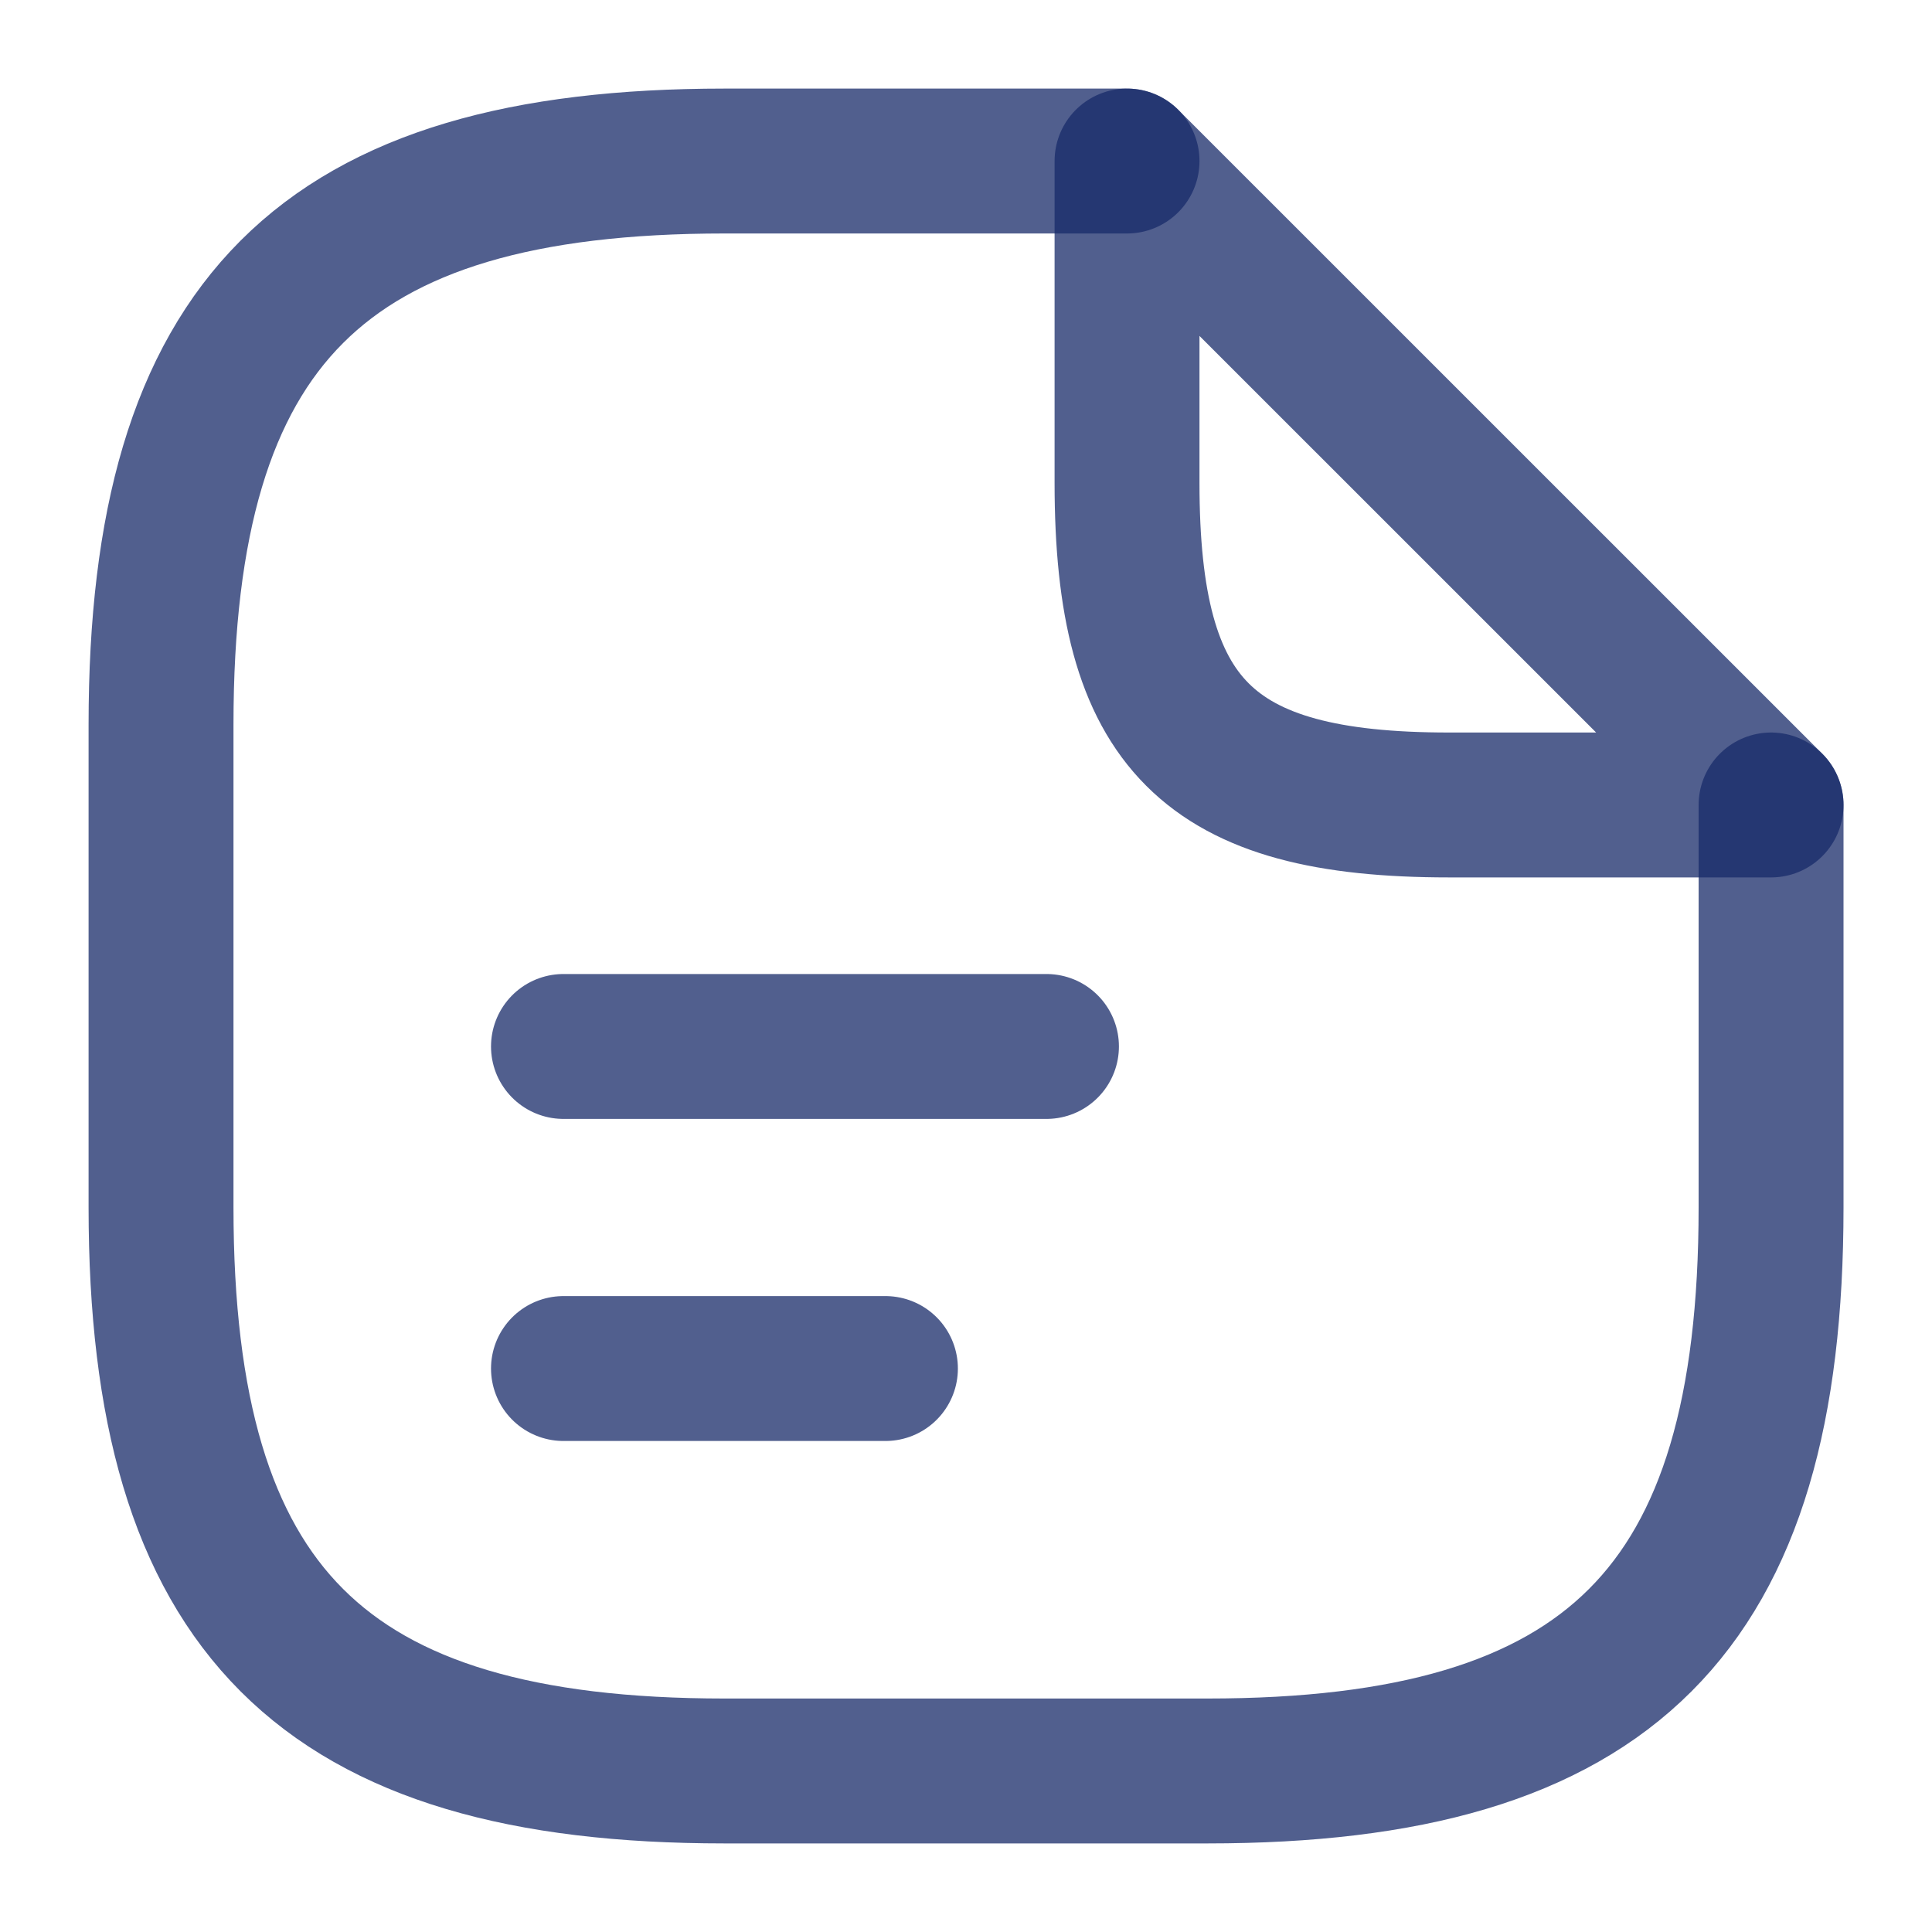
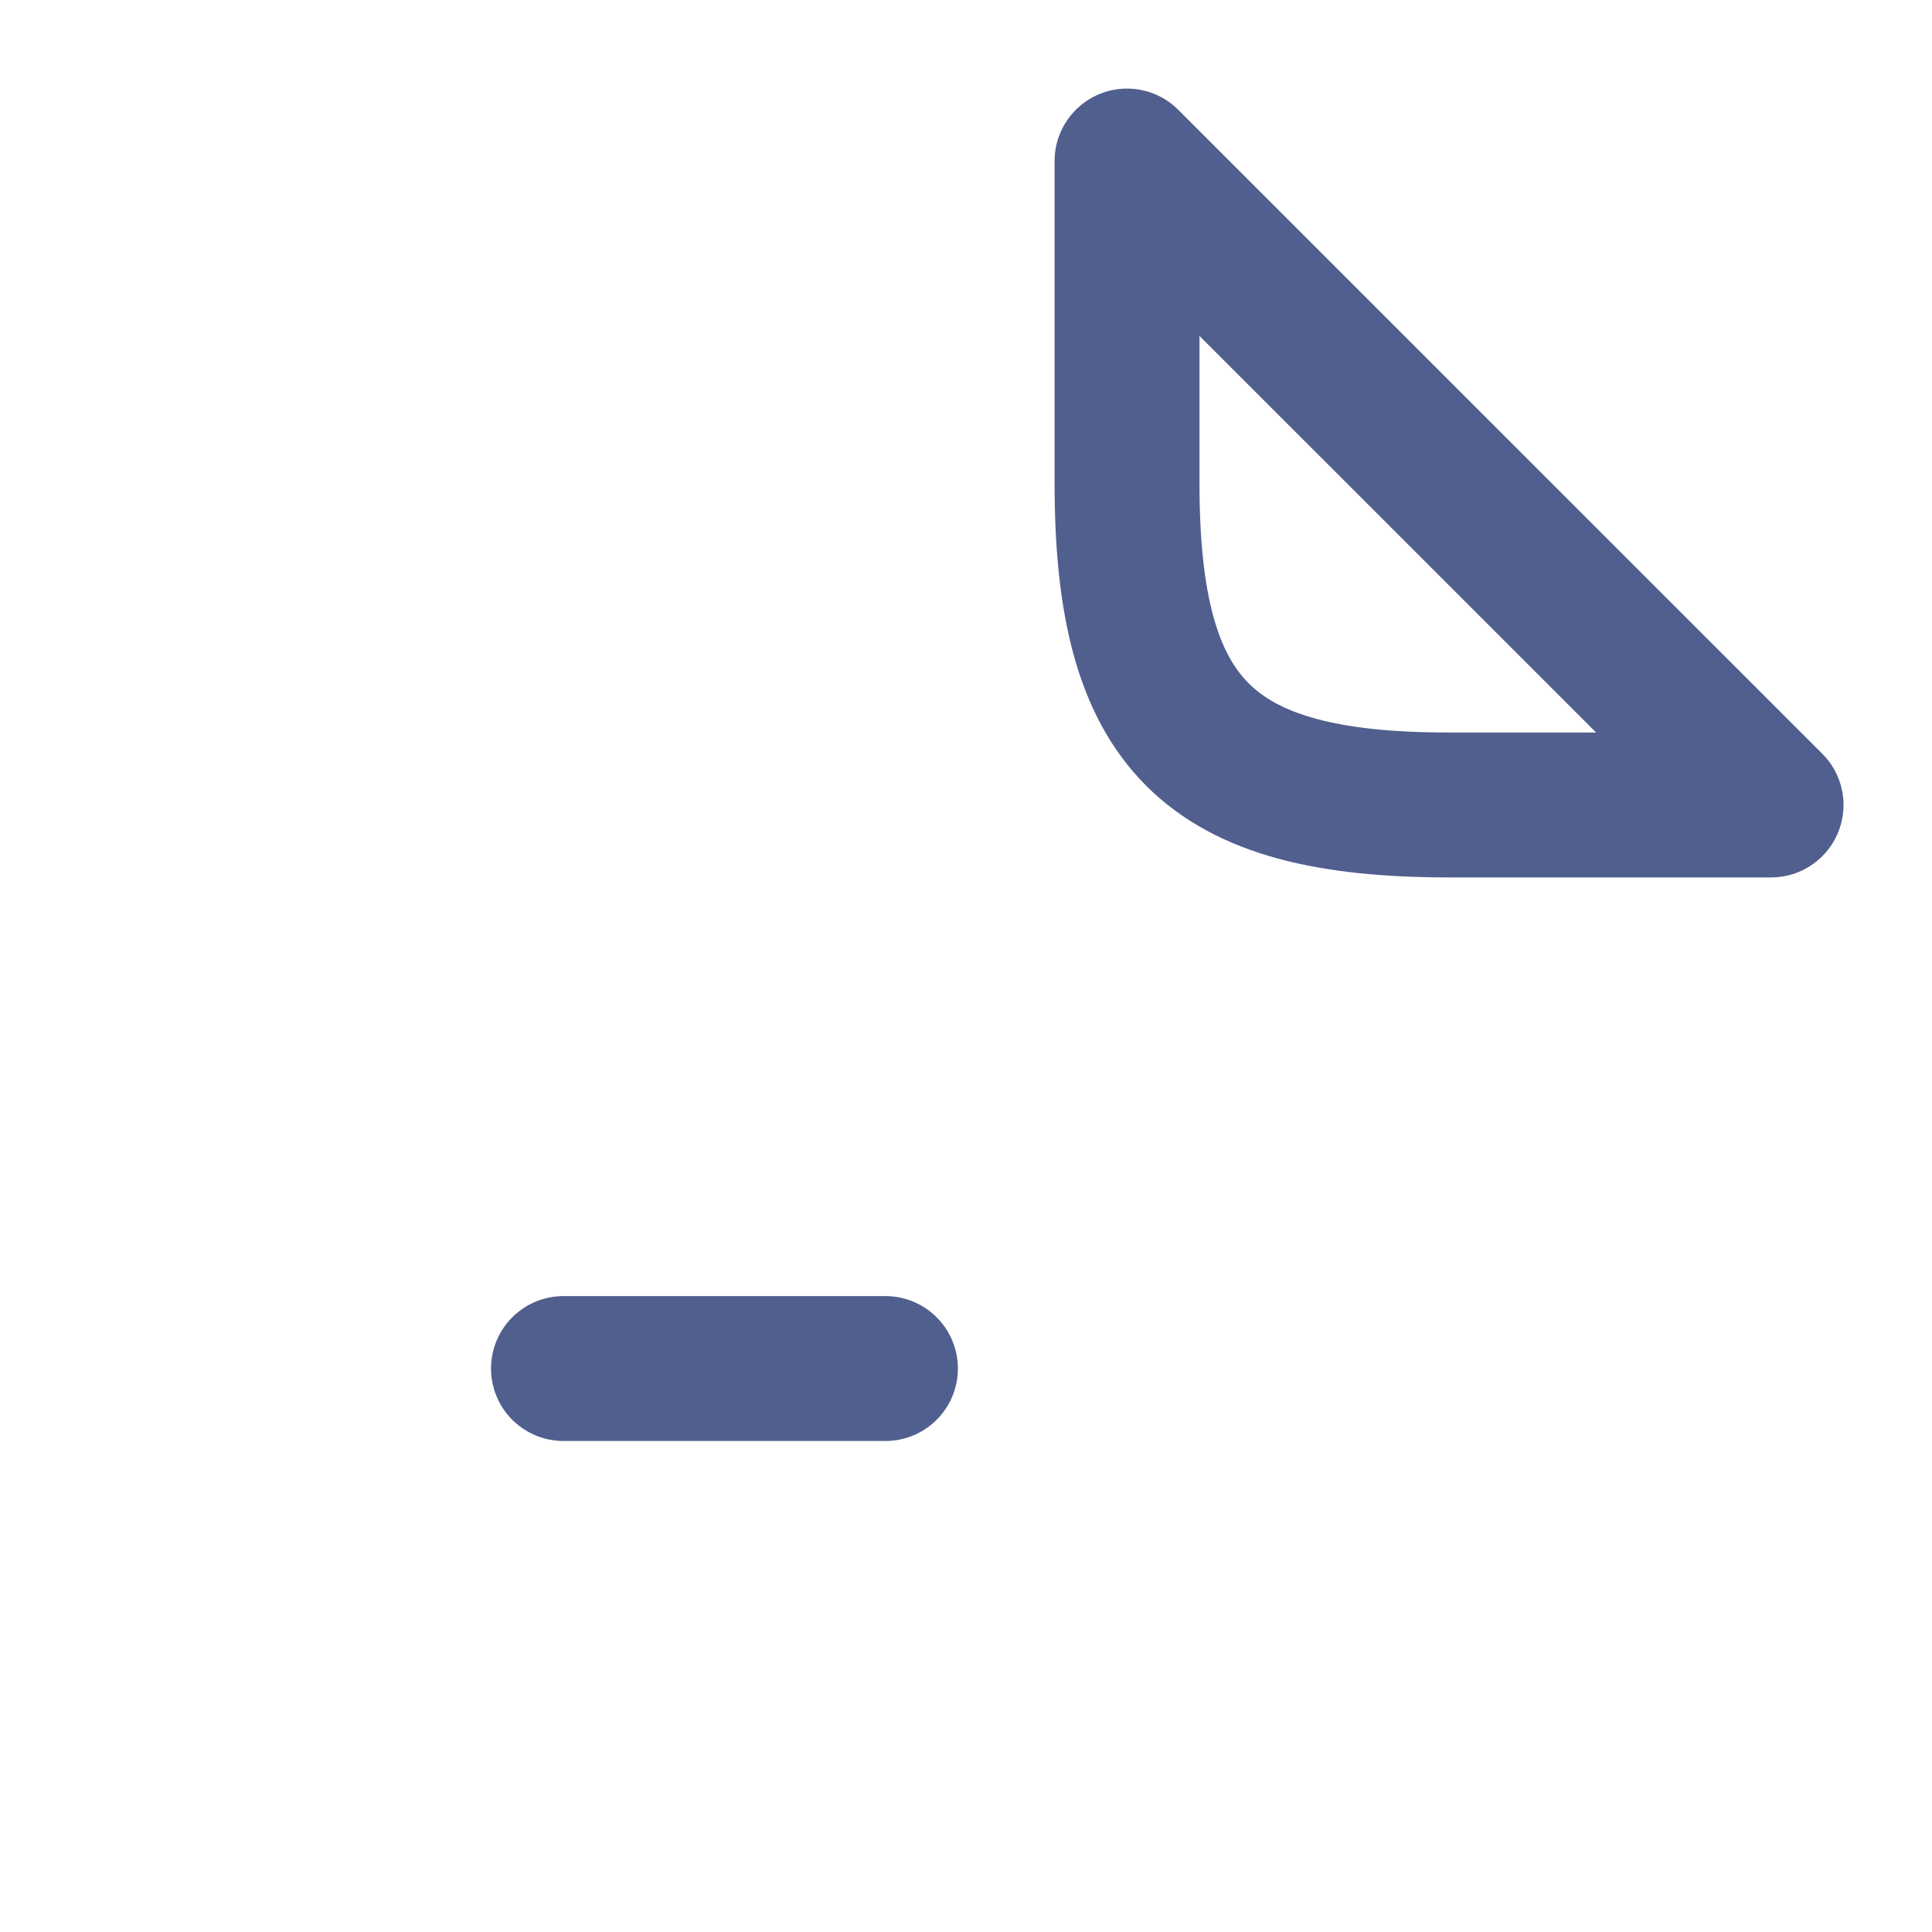
<svg xmlns="http://www.w3.org/2000/svg" width="20" height="20" viewBox="0 0 20 20" fill="none">
-   <path d="M18.334 8.333V12.5C18.334 16.667 16.667 18.333 12.5 18.333H7.5C3.334 18.333 1.667 16.667 1.667 12.5V7.5C1.667 3.333 3.334 1.667 7.5 1.667H11.667" stroke="#172A68" stroke-opacity="0.75" stroke-width="1.5" stroke-linecap="round" stroke-linejoin="round" />
-   <path d="M18.334 8.333H15C12.5 8.333 11.667 7.5 11.667 5V1.667L18.334 8.333Z" stroke="#172A68" stroke-opacity="0.75" stroke-width="1.5" stroke-linecap="round" stroke-linejoin="round" />
-   <path d="M5.833 10.833H10.833" stroke="#172A68" stroke-opacity="0.75" stroke-width="1.5" stroke-linecap="round" stroke-linejoin="round" />
+   <path d="M18.334 8.333H15C12.5 8.333 11.667 7.5 11.667 5V1.667Z" stroke="#172A68" stroke-opacity="0.75" stroke-width="1.5" stroke-linecap="round" stroke-linejoin="round" />
  <path d="M5.833 14.167H9.166" stroke="#172A68" stroke-opacity="0.75" stroke-width="1.5" stroke-linecap="round" stroke-linejoin="round" />
</svg>